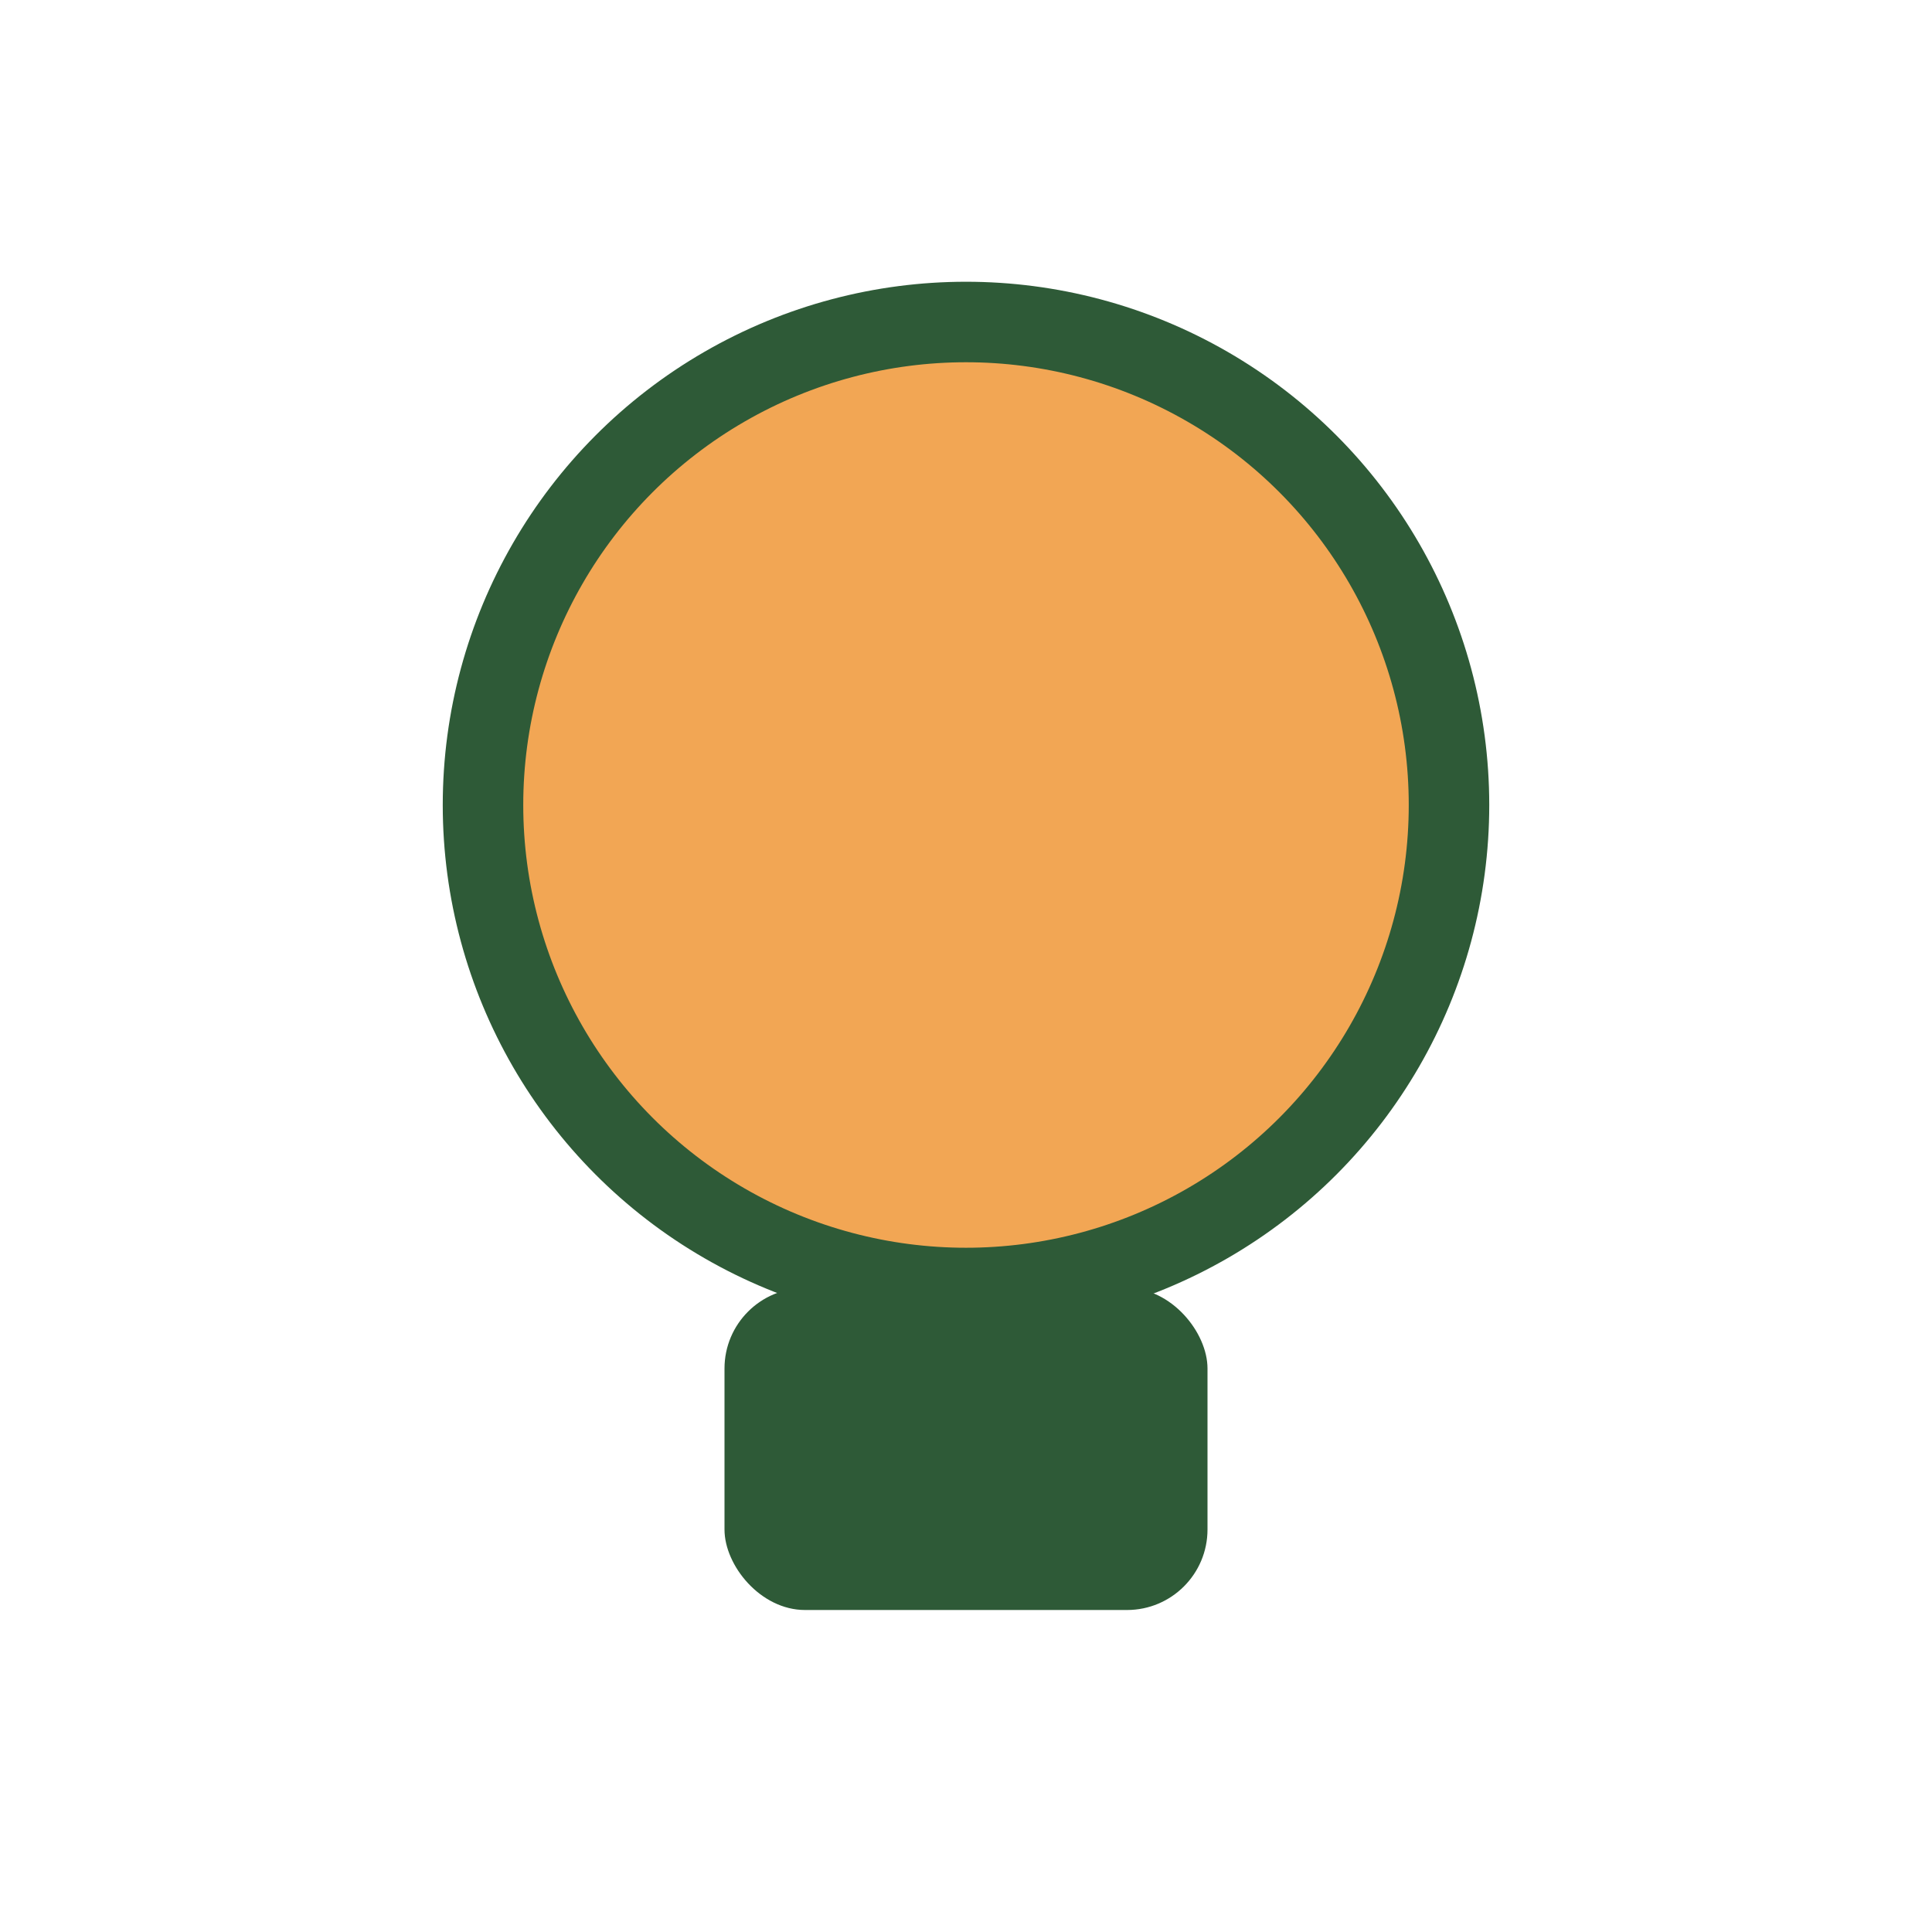
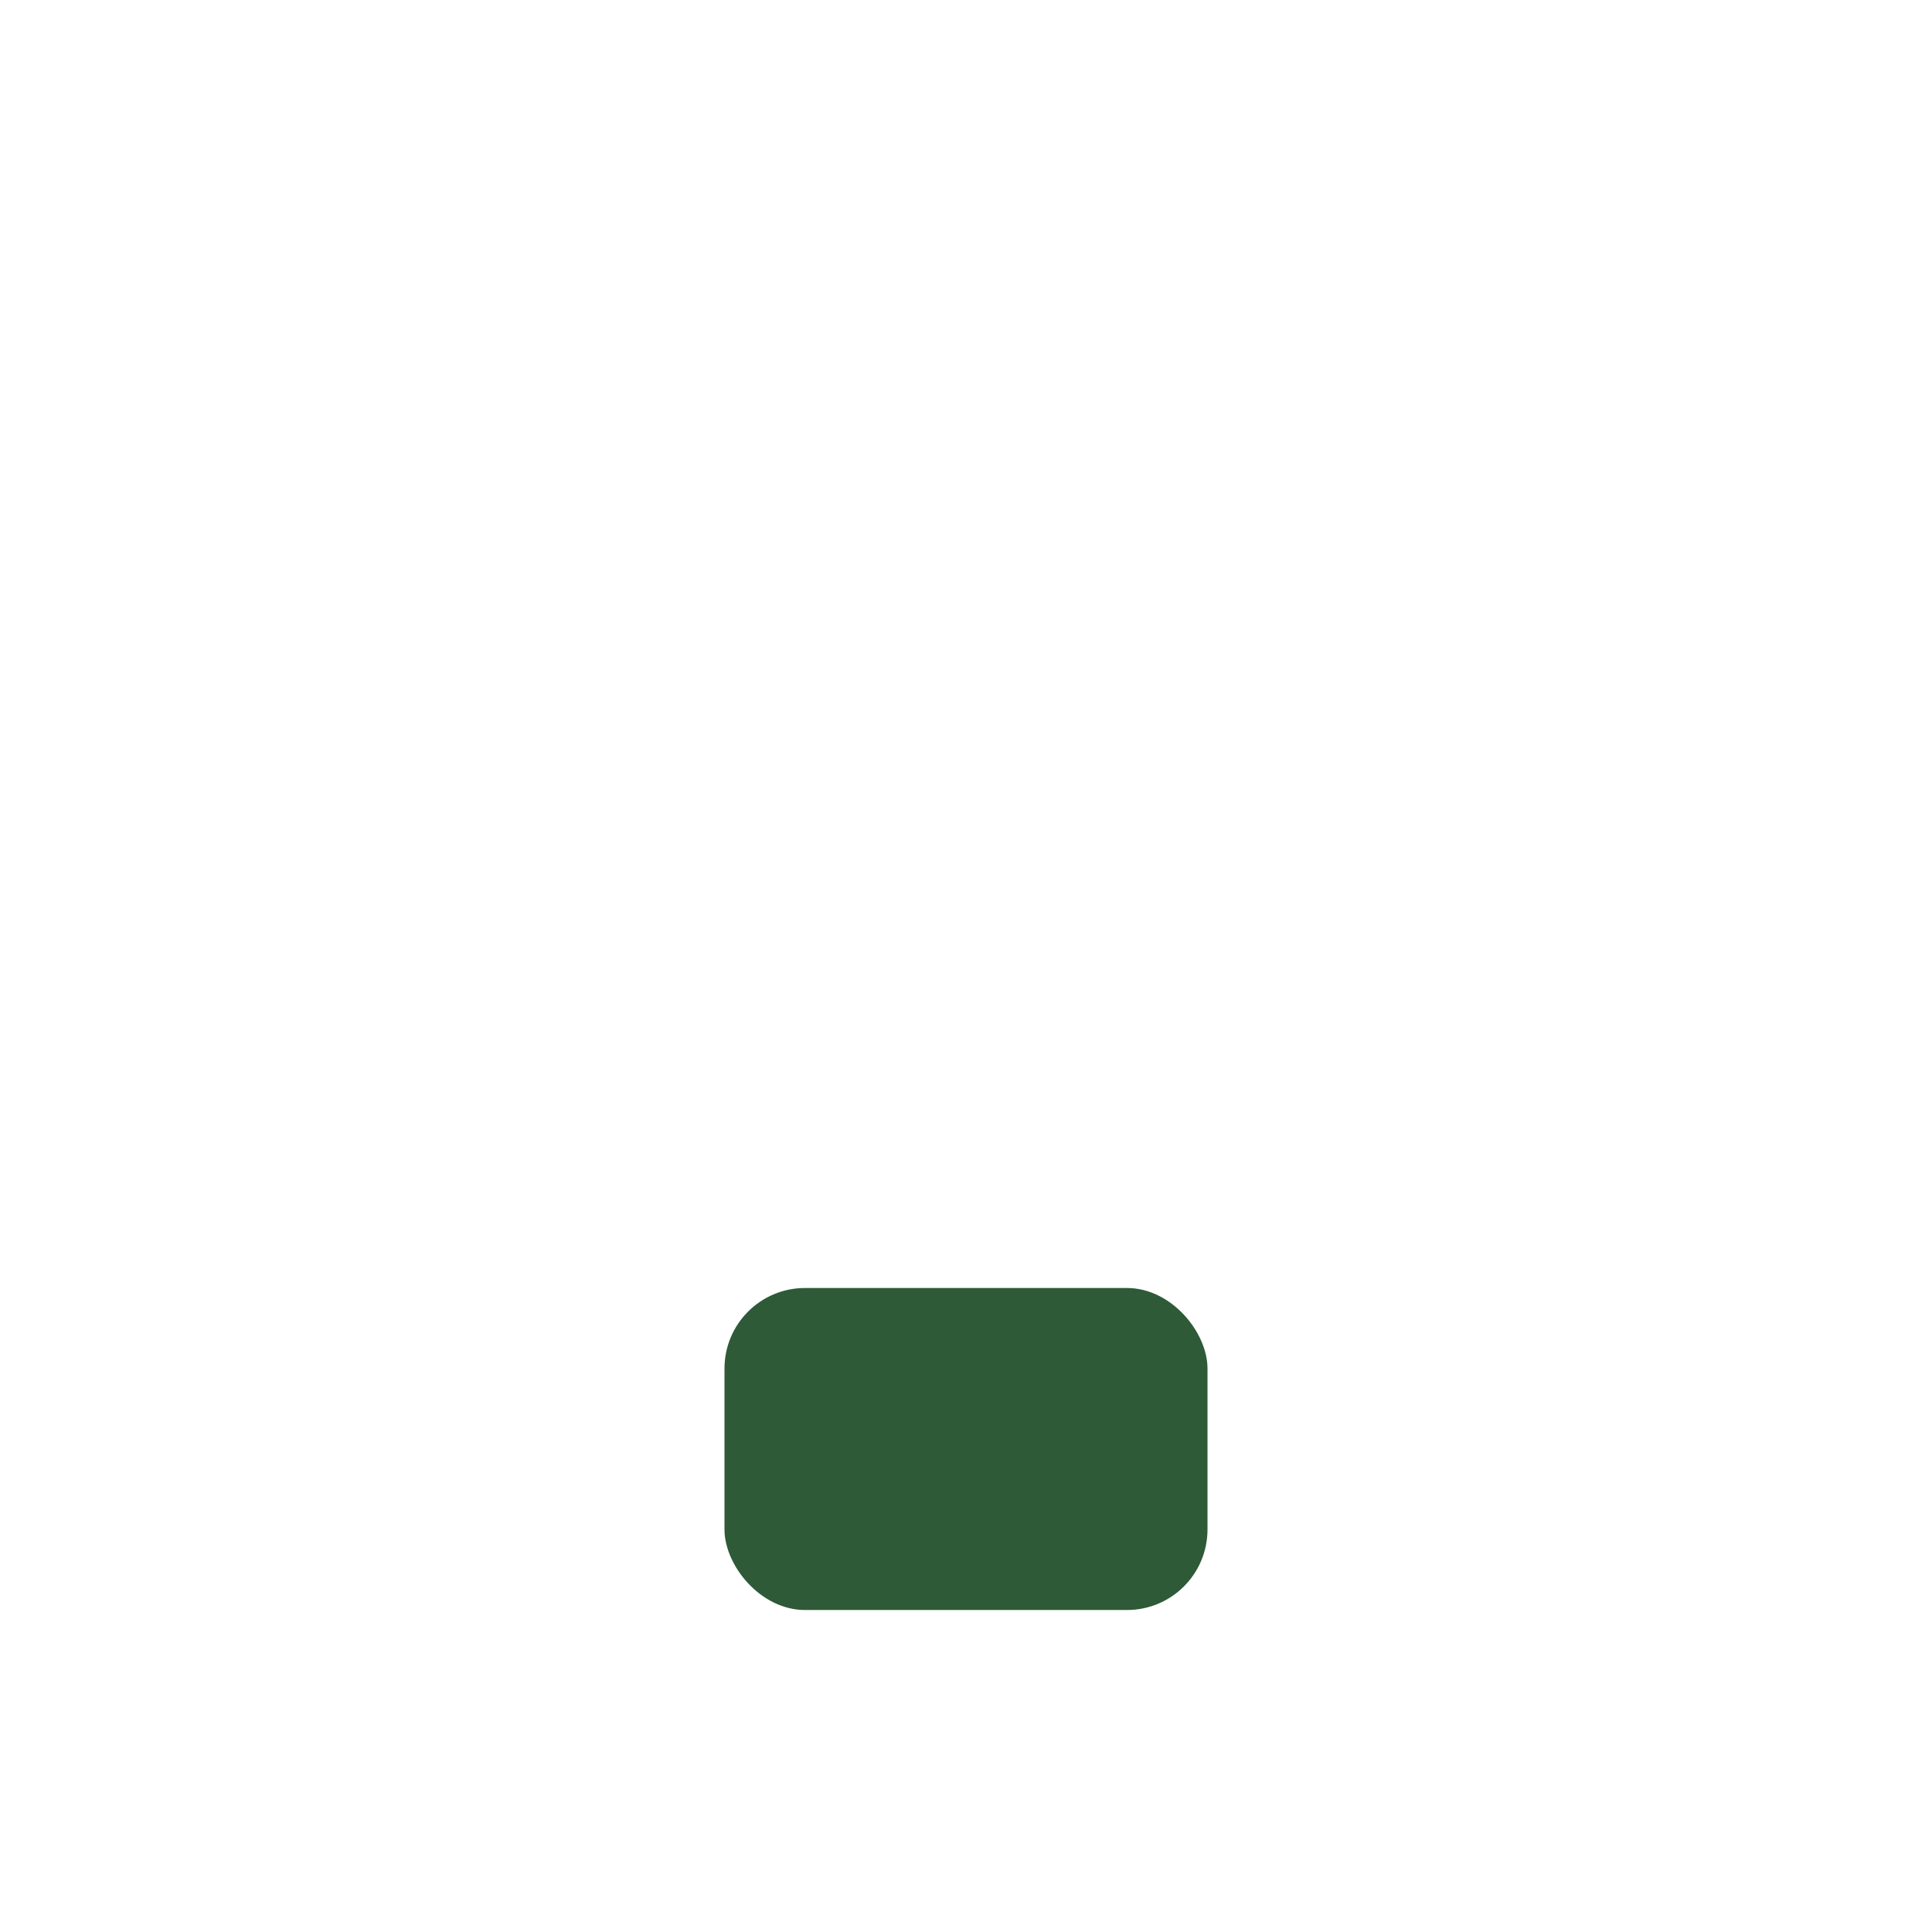
<svg xmlns="http://www.w3.org/2000/svg" width="24" height="24" viewBox="0 0 24 24">
-   <circle cx="12" cy="10" r="6" fill="#F2A654" stroke="#2E5A37" stroke-width="1" />
  <rect x="9" y="16" width="6" height="4" rx="1" fill="#2E5A37" />
</svg>